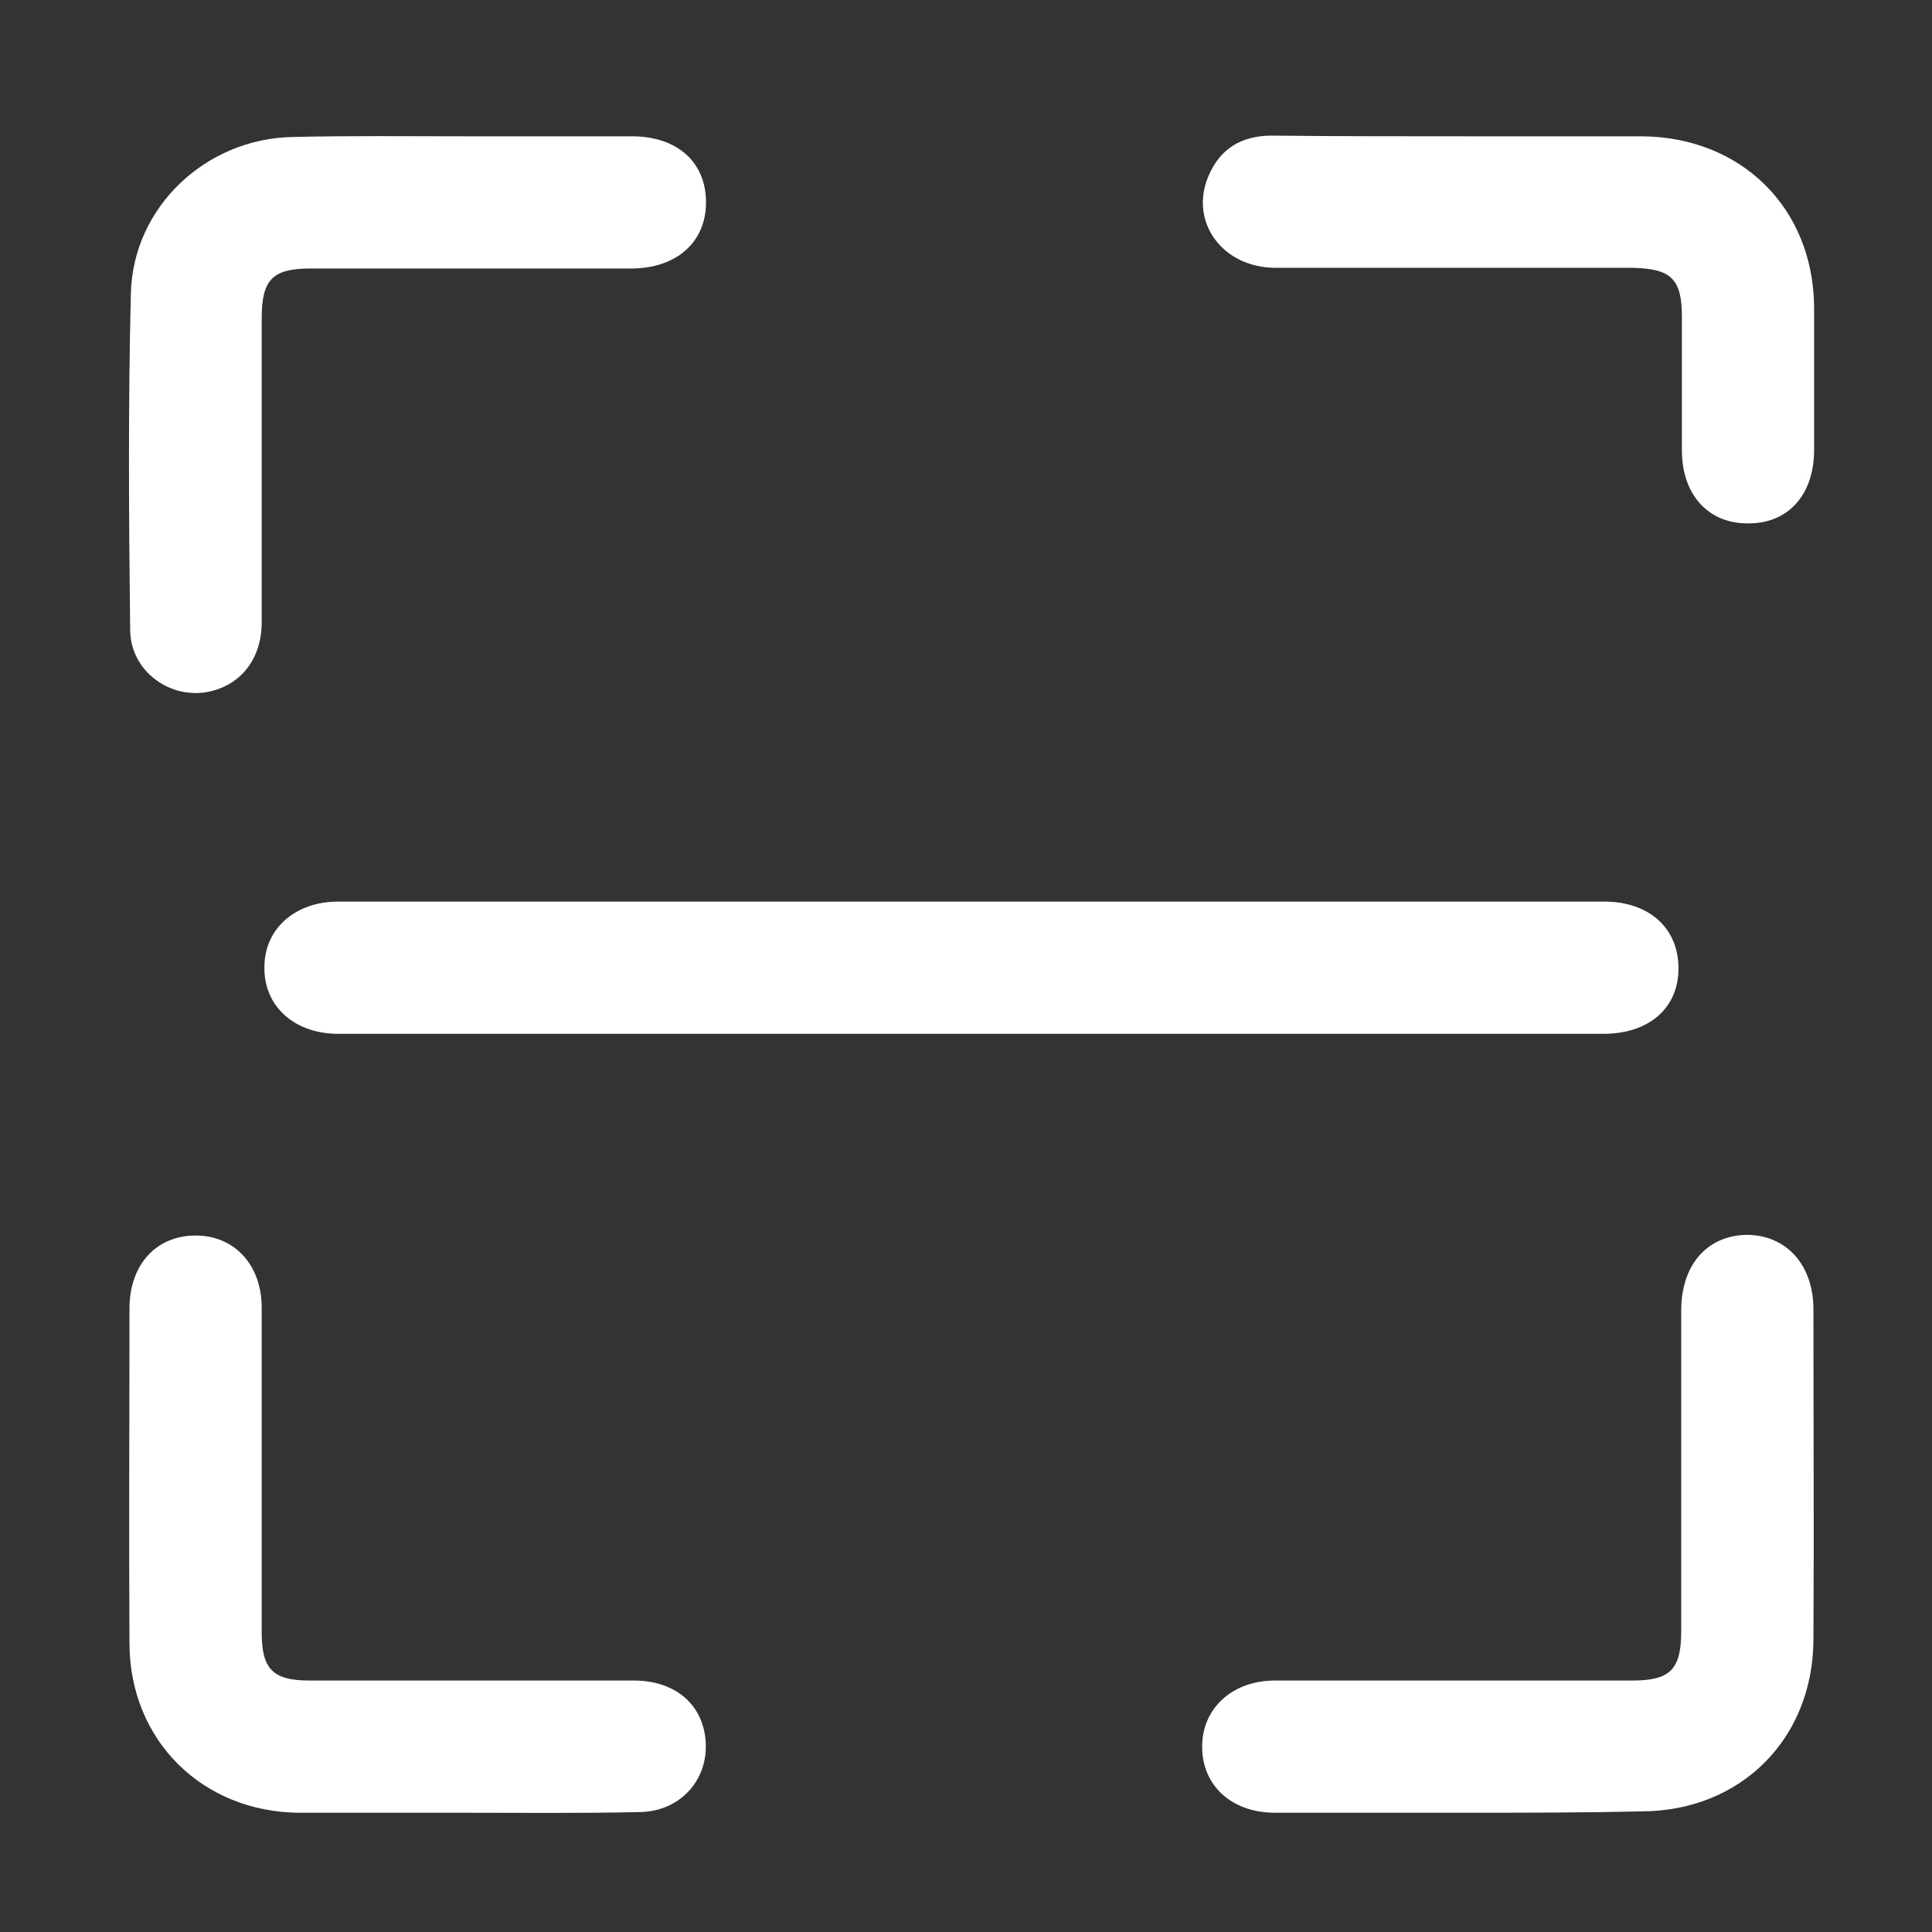
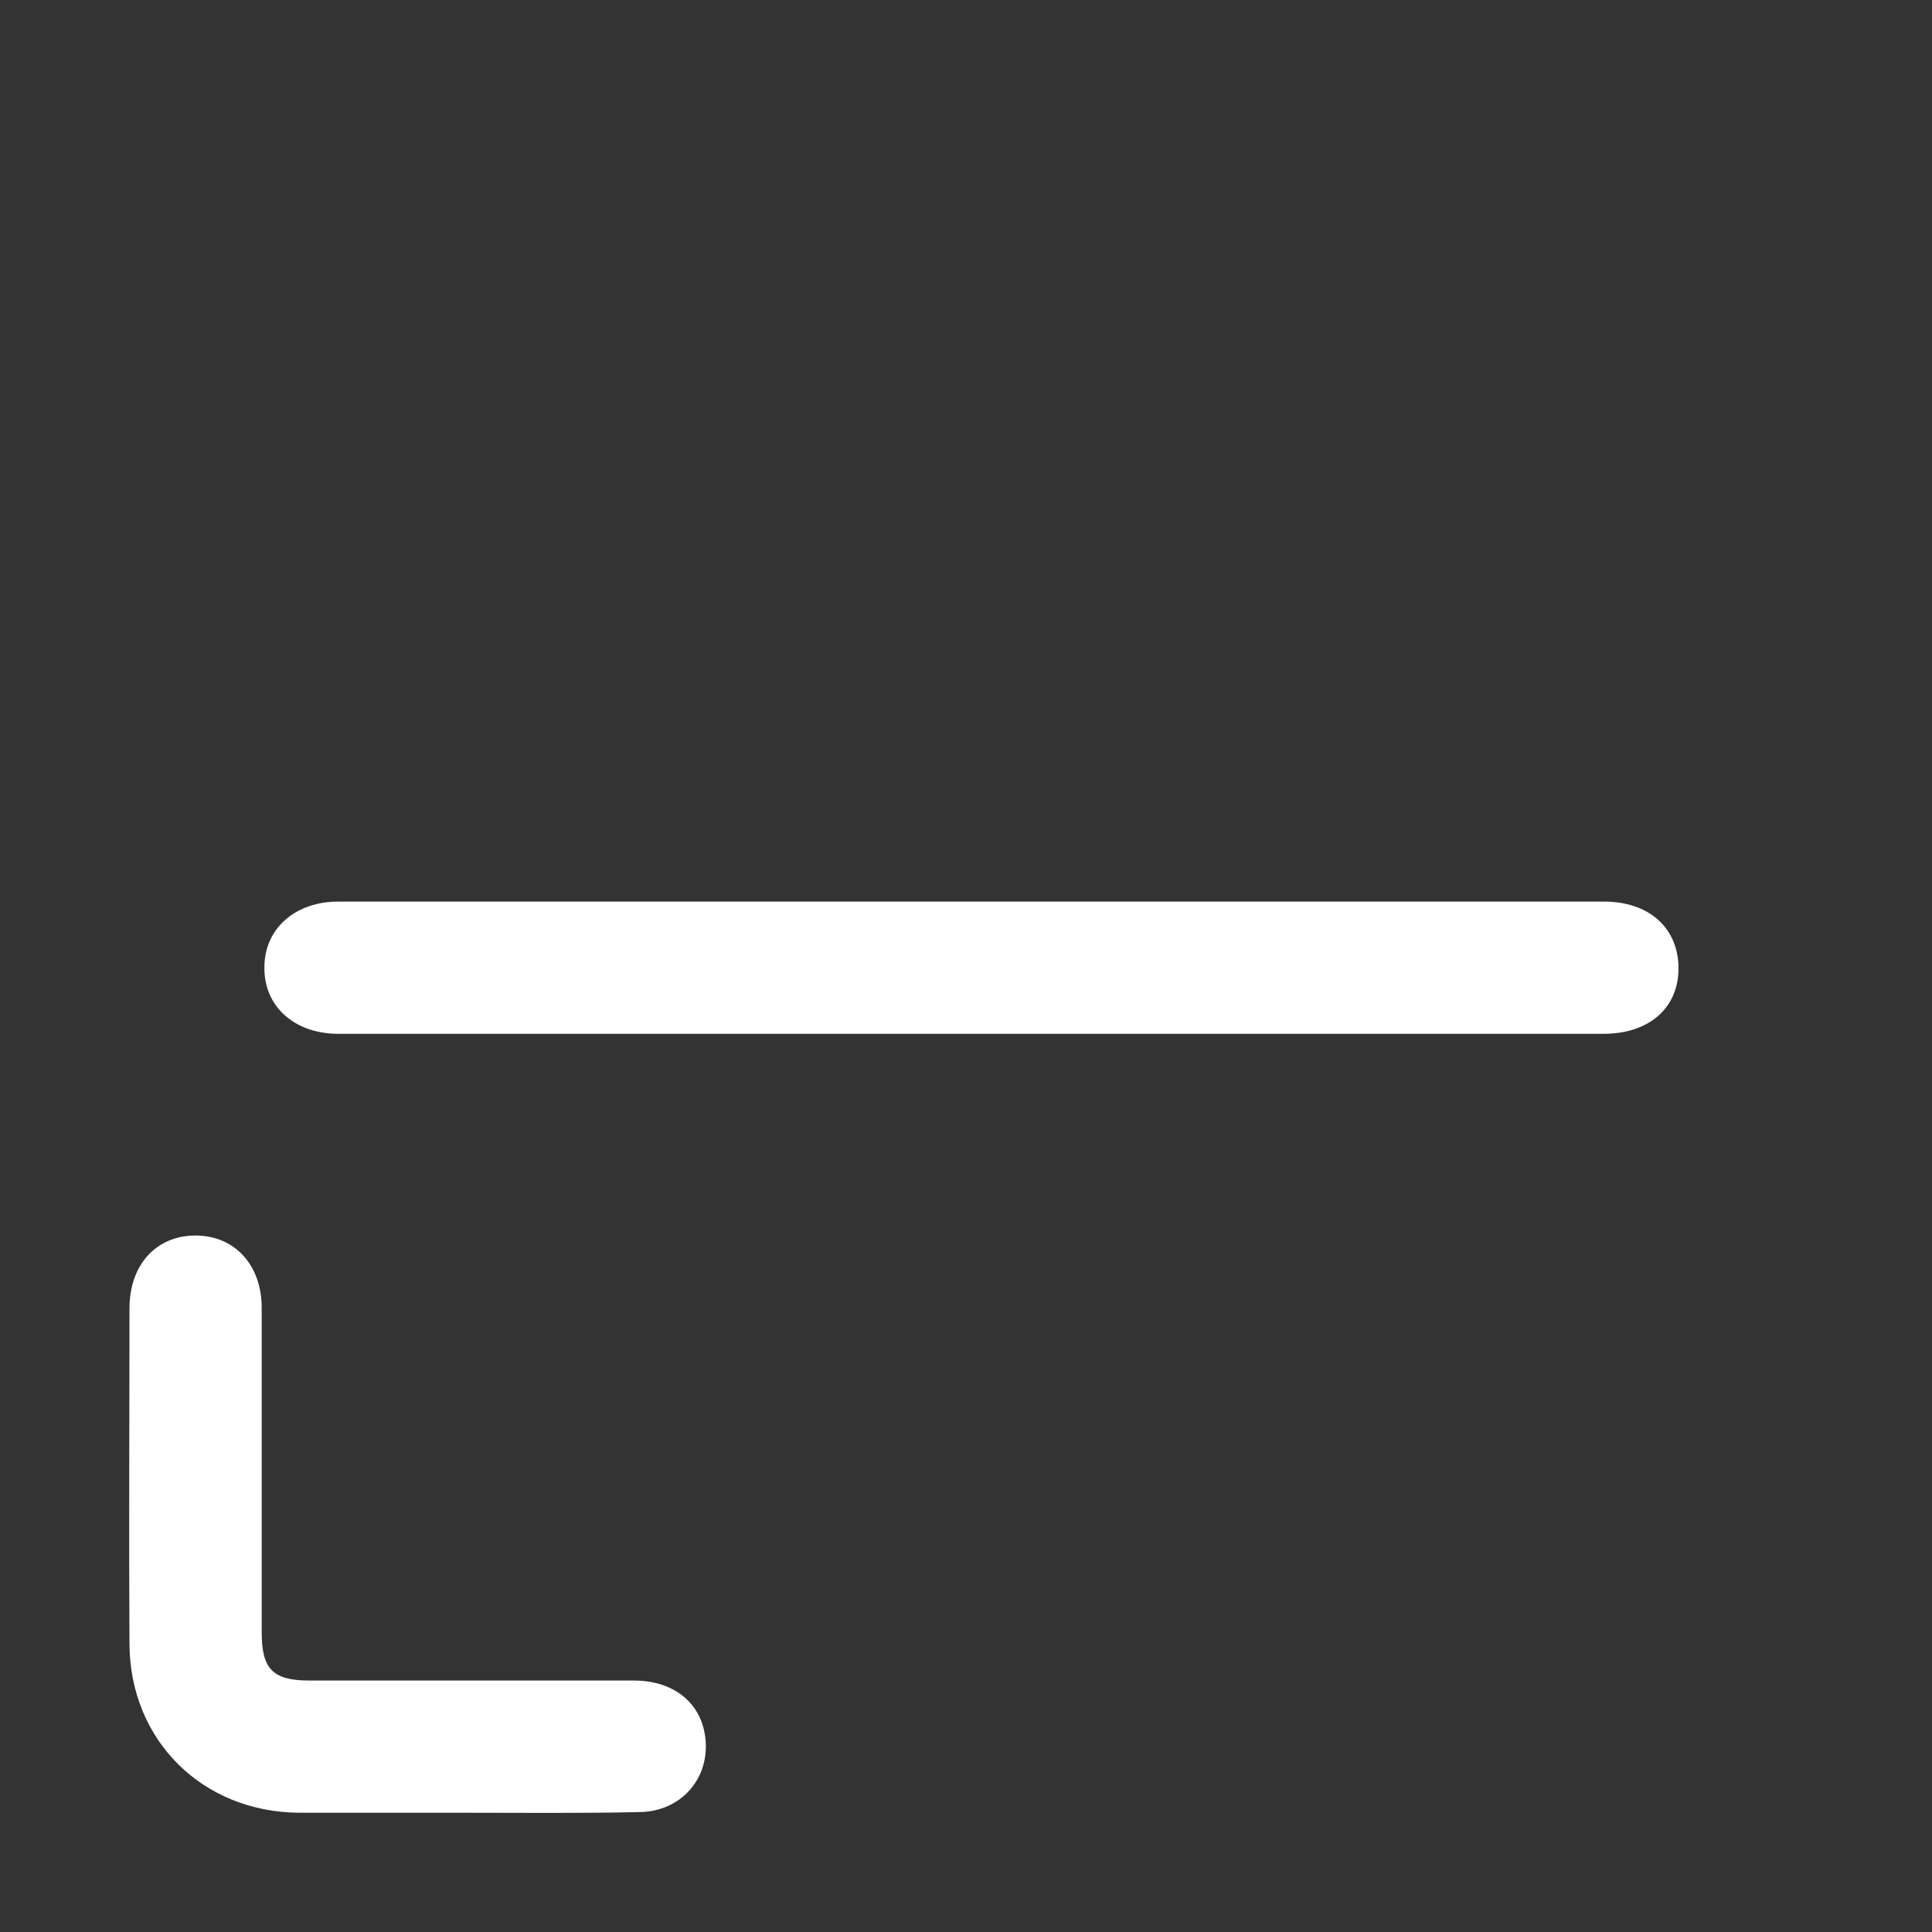
<svg xmlns="http://www.w3.org/2000/svg" version="1.1" id="圖層_1" x="0px" y="0px" viewBox="0 0 283.5 283.5" style="enable-background:new 0 0 283.5 283.5;" xml:space="preserve">
  <rect x="0" y="0" width="283.5" height="283.5" fill="#333333" stroke="none" />
  <style type="text/css">
	.st0{fill:#FFFFFF;}
</style>
  <g>
    <path class="st0" d="M142.6,151.7c-30.5,0-61,0-91.5,0c-0.6,0-1.1,0-1.7,0c-6.3-0.1-10.7-4.1-10.6-9.8c0-5.6,4.5-9.6,10.8-9.6   c61.9,0,123.8,0,185.8,0c6.6,0,10.9,3.9,10.9,9.8c0,5.8-4.3,9.6-11,9.6C204.3,151.7,173.5,151.7,142.6,151.7z" />
-     <path class="st0" d="M214.5,266c-9.1,0-18.2,0-27.4,0c-6.4,0-10.7-4-10.7-9.7c0-5.6,4.4-9.7,10.7-9.7c17.5,0,34.9,0,52.4,0   c5.6,0,7.2-1.6,7.2-7.3c0-15.7,0-31.3,0-47c0-6.7,3.8-11,9.6-11.1c5.8,0,9.8,4.4,9.8,10.9c0,16.2,0.1,32.4,0,48.6   c-0.1,14.5-10.7,25.1-25.3,25.1C232.1,266,223.3,266,214.5,266z" />
    <path class="st0" d="M67.9,266c-8,0-16,0-24,0c-14.2-0.1-24.8-10.6-24.9-24.7c-0.1-16.4,0-32.9,0-49.3c0-6.4,3.9-10.7,9.7-10.7   c5.7,0,9.7,4.3,9.7,10.6c0,15.9,0,31.7,0,47.6c0,5.4,1.6,7.1,7,7.1c15.9,0,31.7,0,47.6,0c5.9,0,9.9,3.3,10.5,8.4   c0.7,5.9-3.5,10.8-9.6,10.9C85.2,266.1,76.6,266,67.9,266z" />
-     <path class="st0" d="M68,20c8.2,0,16.4,0,24.7,0c6.7,0,10.9,3.8,10.9,9.7c0,5.8-4.3,9.7-11,9.7c-15.7,0-31.3,0-47,0   c-5.6,0-7.2,1.6-7.2,7.3c0,14.9,0,29.7,0,44.6c0,5.6-3.3,9.5-8.3,10.3c-5.6,0.8-11-3.4-11-9.2c-0.2-16.4-0.3-32.9,0.1-49.3   c0.3-12.8,11.1-22.8,23.8-23C51.3,19.9,59.7,20,68,20z" />
-     <path class="st0" d="M214.9,20c8.7,0,17.3,0,26,0c14.6,0.1,25.2,10.5,25.3,25.1c0,7,0,14,0,20.9c0,6.7-3.9,10.9-9.8,10.8   c-5.8,0-9.6-4.3-9.6-10.7c0-6.5,0-13.1,0-19.6c0-5.6-1.6-7.1-7.3-7.2c-17.4,0-34.9,0-52.3,0c-7.8,0-12.7-6.7-9.9-13.4   c1.7-4.1,4.9-6,9.3-6C196,20,205.4,20,214.9,20z" />
  </g>
</svg>